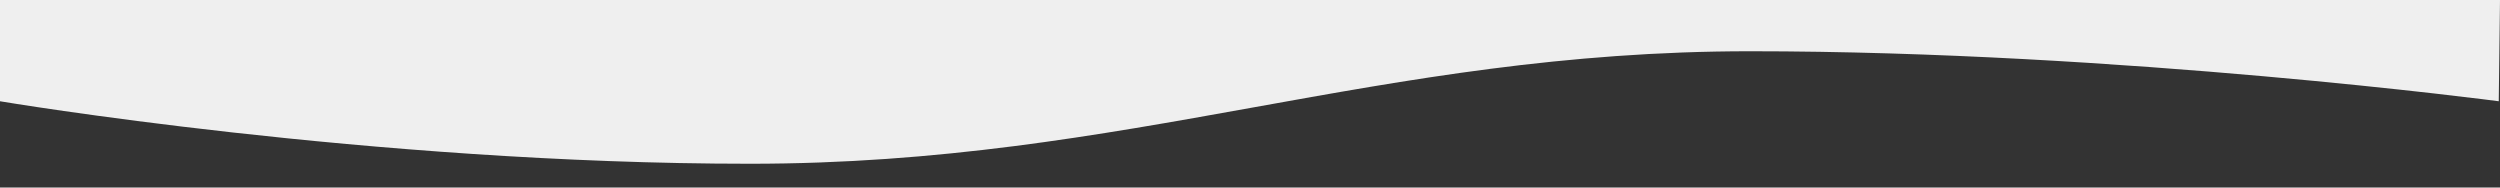
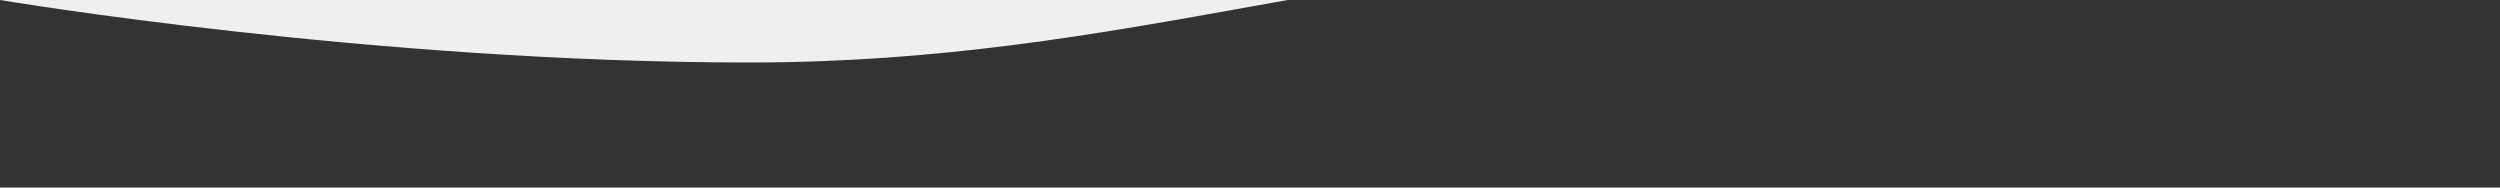
<svg xmlns="http://www.w3.org/2000/svg" version="1.1" id="Ebene_1" x="0px" y="0px" viewBox="0 0 2000 150" style="enable-background:new 0 0 2000 150;" xml:space="preserve">
  <rect x="0" y="0" width="2000" height="150" fill="#333333" stroke="none" />
  <style type="text/css">
	.st0{fill:#EFEFEF;}
</style>
-   <path class="st0" d="M2000,0L0,0l0,81c0,0,297,50,600,50s503-90,800-90s599,40,599,40L2000,0z" />
+   <path class="st0" d="M2000,0L0,0c0,0,297,50,600,50s503-90,800-90s599,40,599,40L2000,0z" />
</svg>